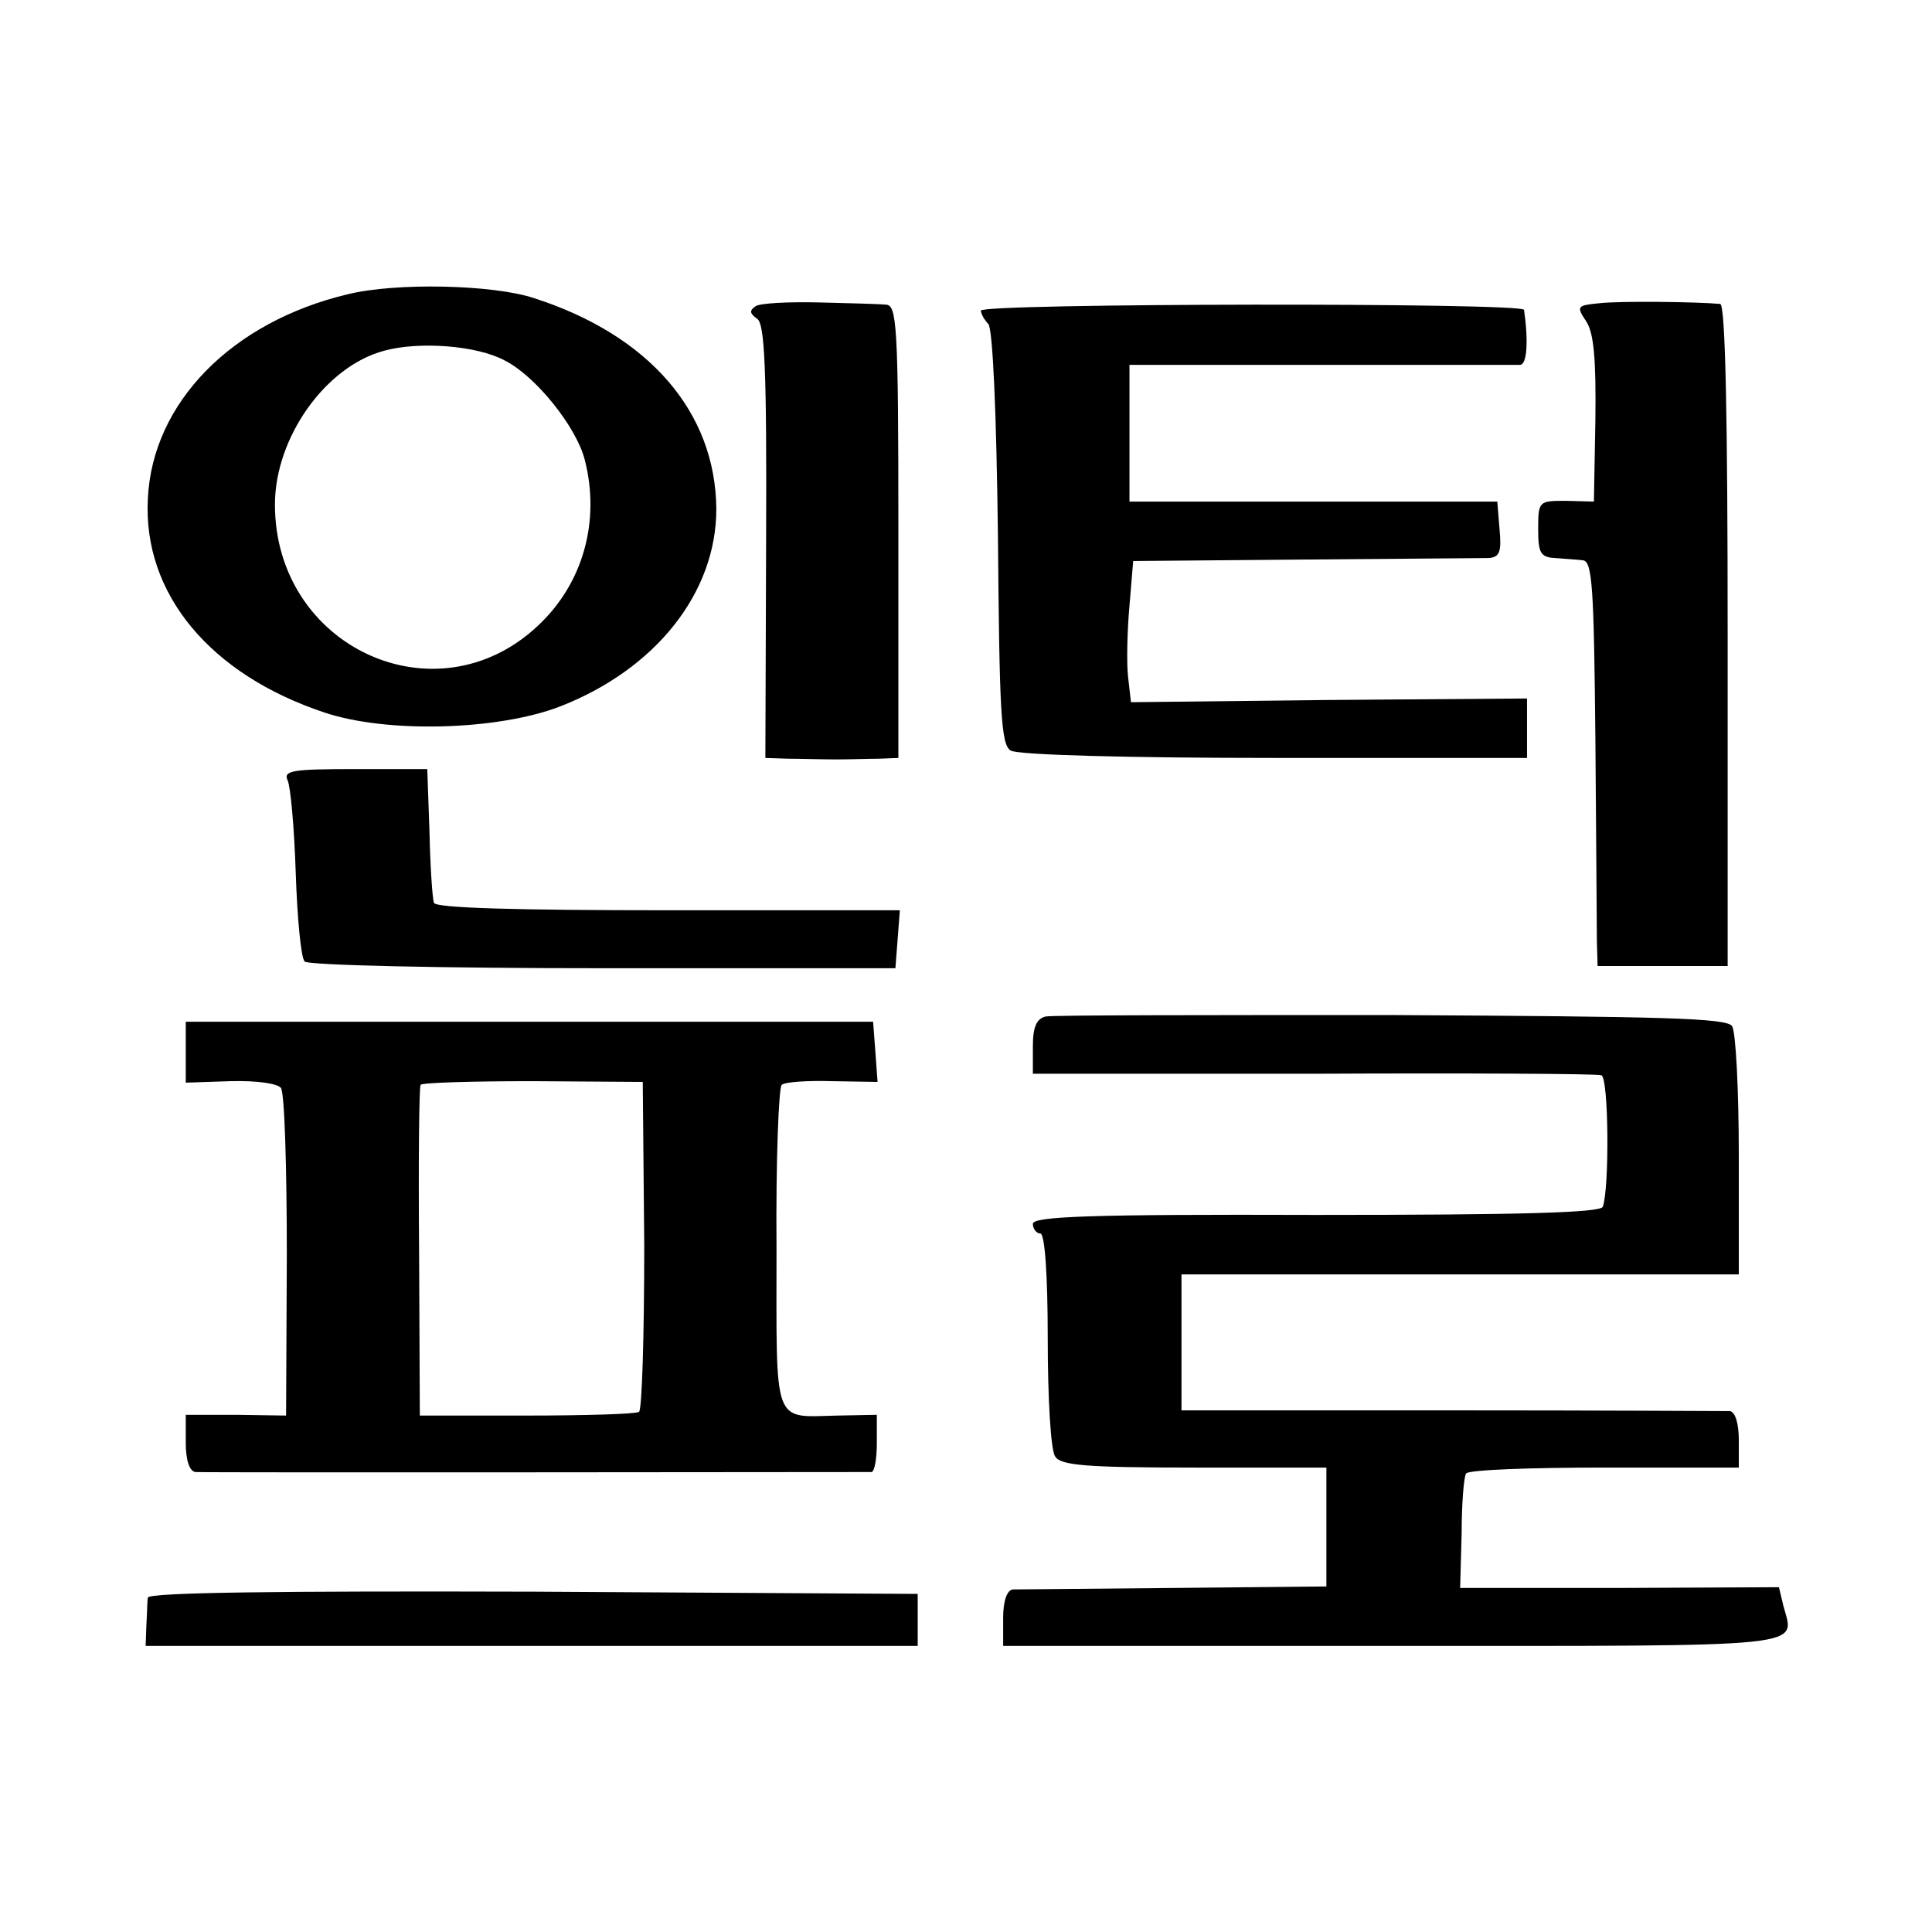
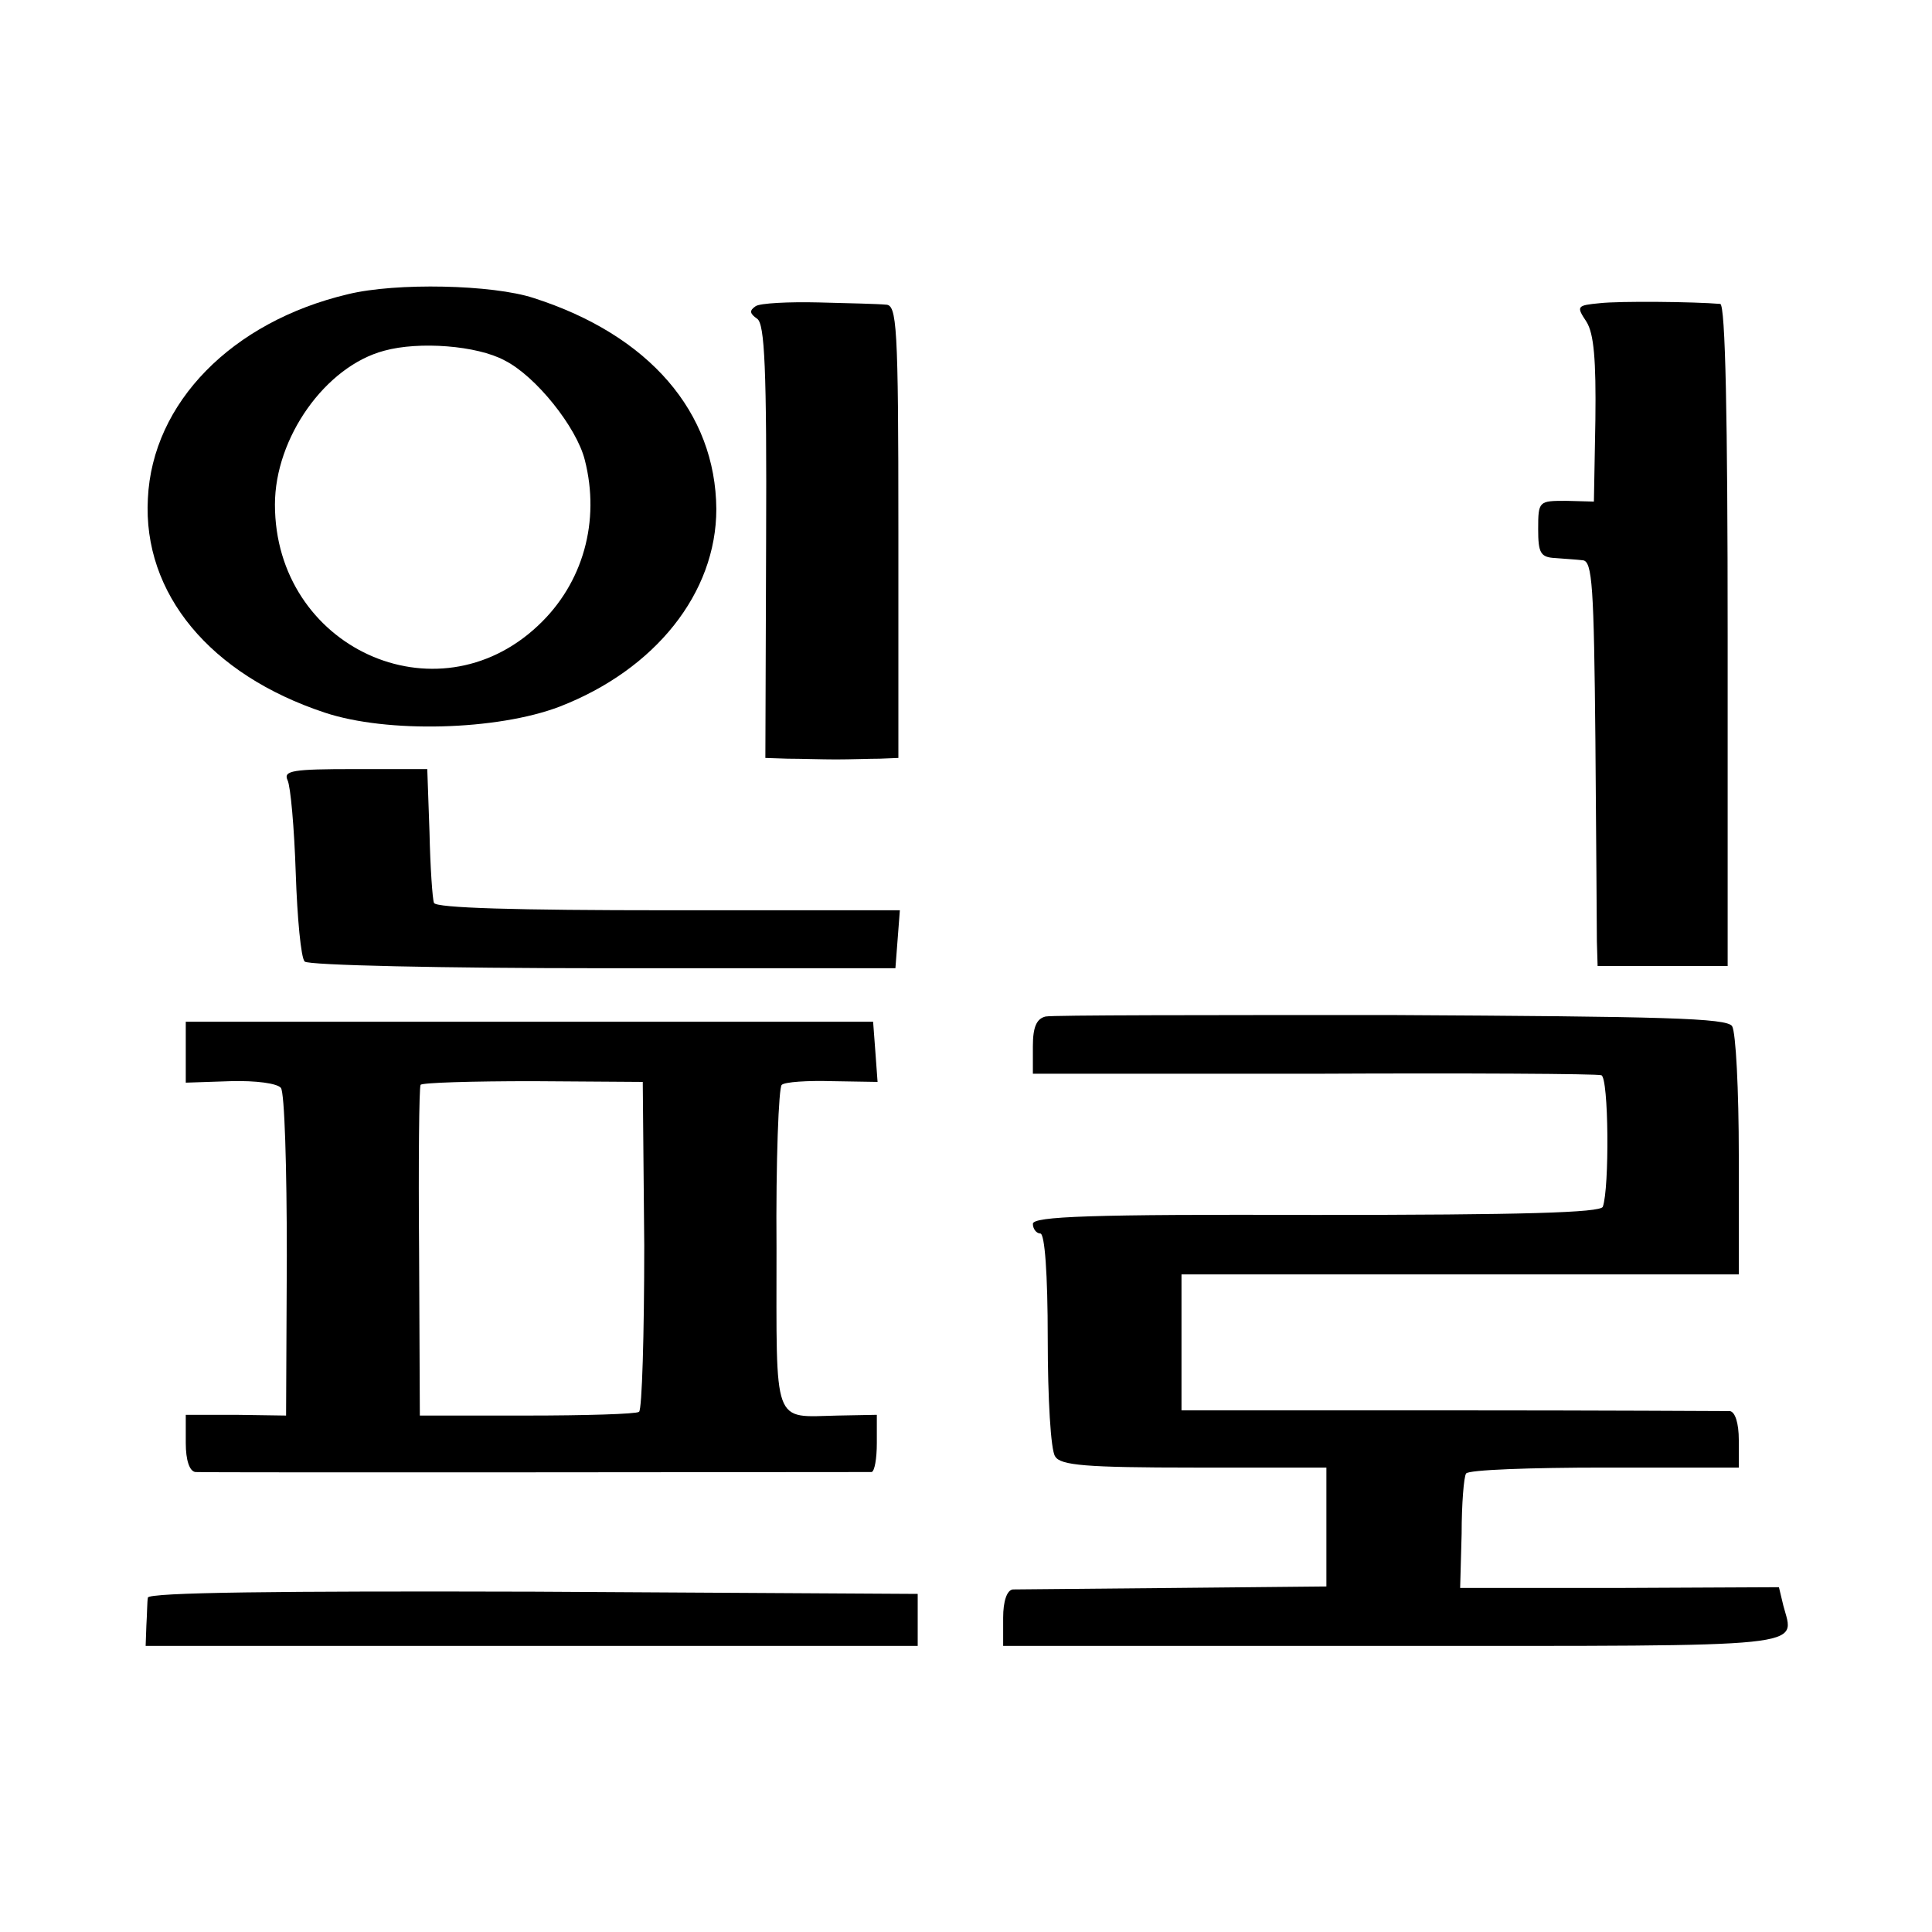
<svg xmlns="http://www.w3.org/2000/svg" version="1.0" width="260pt" height="260pt" viewBox="0 0 260 260" preserveAspectRatio="xMidYMid meet">
  <g transform="translate(0,260) scale(0.1,-0.1)" fill="#000000" stroke="none">
    <path d="M468 2204 c-156 -37 -263 -146 -269 -275 -7 -128 84 -237 238 -288 84 -28 232 -24 316 8 129 50 211 153 211 266 -1 130 -90 234 -246 284 -55 18 -185 21 -250 5z m211 -89 c42 -21 97 -90 108 -134 21 -82 -2 -166 -63 -223 -137 -129 -354 -29 -354 163 0 90 68 186 147 207 47 13 125 7 162 -13z" />
    <path d="M1017 2188 c-9 -6 -8 -10 2 -17 10 -7 13 -65 12 -300 l-1 -291 30 -1 c17 0 46 -1 65 -1 19 0 46 1 59 1 l25 1 0 305 c0 279 -2 305 -17 305 -9 1 -50 2 -90 3 -41 1 -79 -1 -85 -5z" />
    <path d="M2153 2192 c-31 -3 -32 -4 -18 -25 10 -16 13 -51 12 -132 l-2 -110 -37 1 c-37 0 -38 0 -38 -38 0 -32 3 -38 23 -39 12 -1 29 -2 37 -3 13 -1 15 -36 17 -241 1 -132 2 -255 2 -272 l1 -33 88 0 87 0 0 445 c0 292 -3 445 -10 446 -35 3 -135 4 -162 1z" />
-     <path d="M1320 2182 c0 -4 5 -13 10 -18 6 -6 11 -119 13 -287 2 -234 4 -279 17 -287 9 -6 158 -10 355 -10 l340 0 0 40 0 40 -267 -2 -266 -3 -4 35 c-2 19 -1 62 2 95 l5 60 230 2 c127 1 238 2 248 2 15 1 18 8 15 39 l-3 37 -247 0 -248 0 0 92 0 92 258 0 c141 0 262 0 268 0 9 1 11 32 5 74 -1 10 -731 9 -731 -1z" />
    <path d="M387 1550 c4 -8 9 -64 11 -125 2 -60 7 -114 12 -119 5 -5 186 -9 402 -9 l393 0 3 39 3 39 -312 0 c-203 0 -313 3 -315 10 -2 5 -5 48 -6 95 l-3 85 -98 0 c-83 0 -96 -2 -90 -15z" />
    <path d="M1407 1232 c-12 -3 -17 -14 -17 -40 l0 -37 378 0 c207 1 382 0 387 -2 10 -3 11 -152 2 -177 -3 -8 -109 -11 -386 -11 -304 1 -381 -2 -381 -12 0 -7 5 -13 10 -13 6 0 10 -54 10 -142 0 -79 4 -150 10 -158 7 -12 41 -15 187 -15 l178 0 0 -80 0 -80 -205 -2 c-113 -1 -211 -2 -217 -2 -8 -1 -13 -16 -13 -38 l0 -38 524 0 c571 0 541 -3 526 54 l-6 25 -214 -1 -215 0 2 73 c0 40 3 77 6 81 3 5 87 8 186 8 l181 0 0 37 c0 23 -5 38 -12 39 -7 0 -176 1 -375 1 l-363 0 0 92 0 91 375 0 375 0 0 160 c0 88 -4 166 -9 174 -7 11 -92 13 -458 15 -247 0 -457 0 -466 -2z" />
    <path d="M250 1184 l0 -41 60 2 c35 1 63 -3 68 -9 5 -6 8 -108 8 -226 l-1 -215 -68 1 -67 0 0 -38 c0 -23 5 -38 13 -39 15 -1 899 0 910 0 4 1 7 18 7 39 l0 38 -53 -1 c-88 -2 -82 -17 -82 225 -1 118 3 217 7 220 4 4 35 6 68 5 l61 -1 -3 41 -3 40 -462 0 -463 0 0 -41z m617 -260 c0 -120 -3 -221 -7 -224 -4 -3 -73 -5 -152 -5 l-143 0 -1 220 c-1 121 0 222 2 225 1 3 69 5 151 5 l148 -1 2 -220z" />
    <path d="M199 450 c-1 -5 -1 -22 -2 -37 l-1 -28 519 0 520 0 0 35 0 35 -517 3 c-343 1 -518 -1 -519 -8z" />
  </g>
</svg>